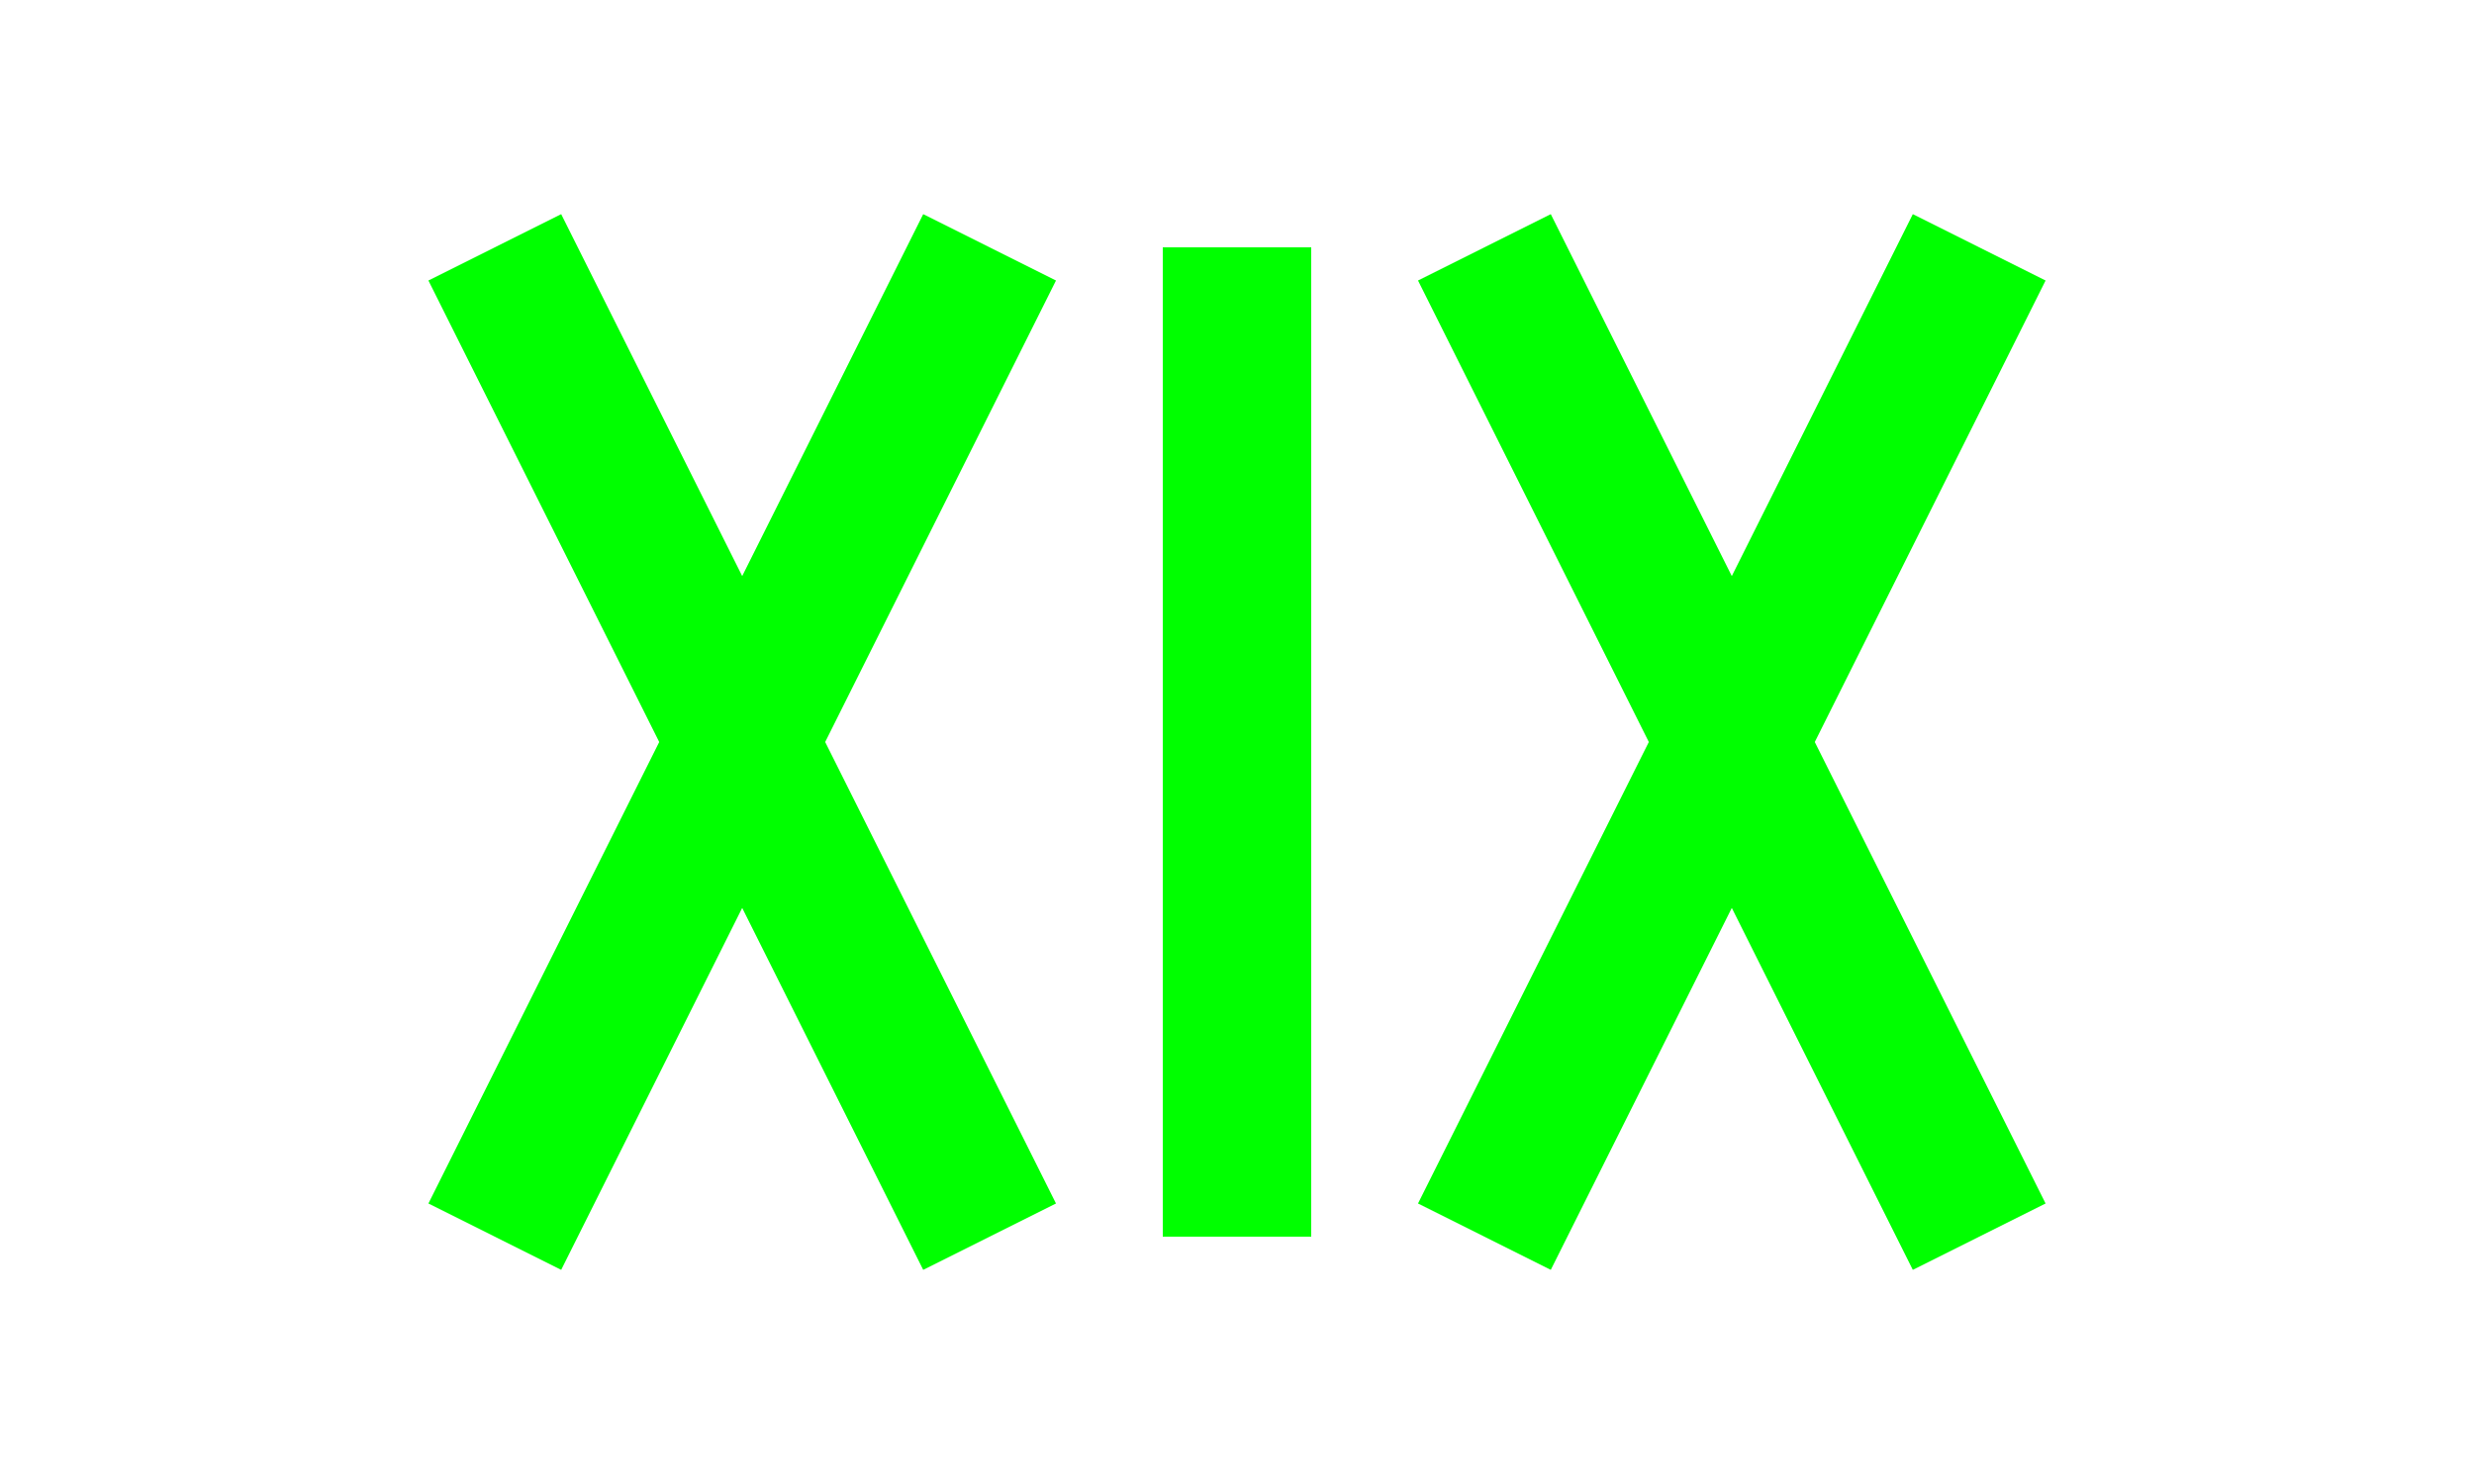
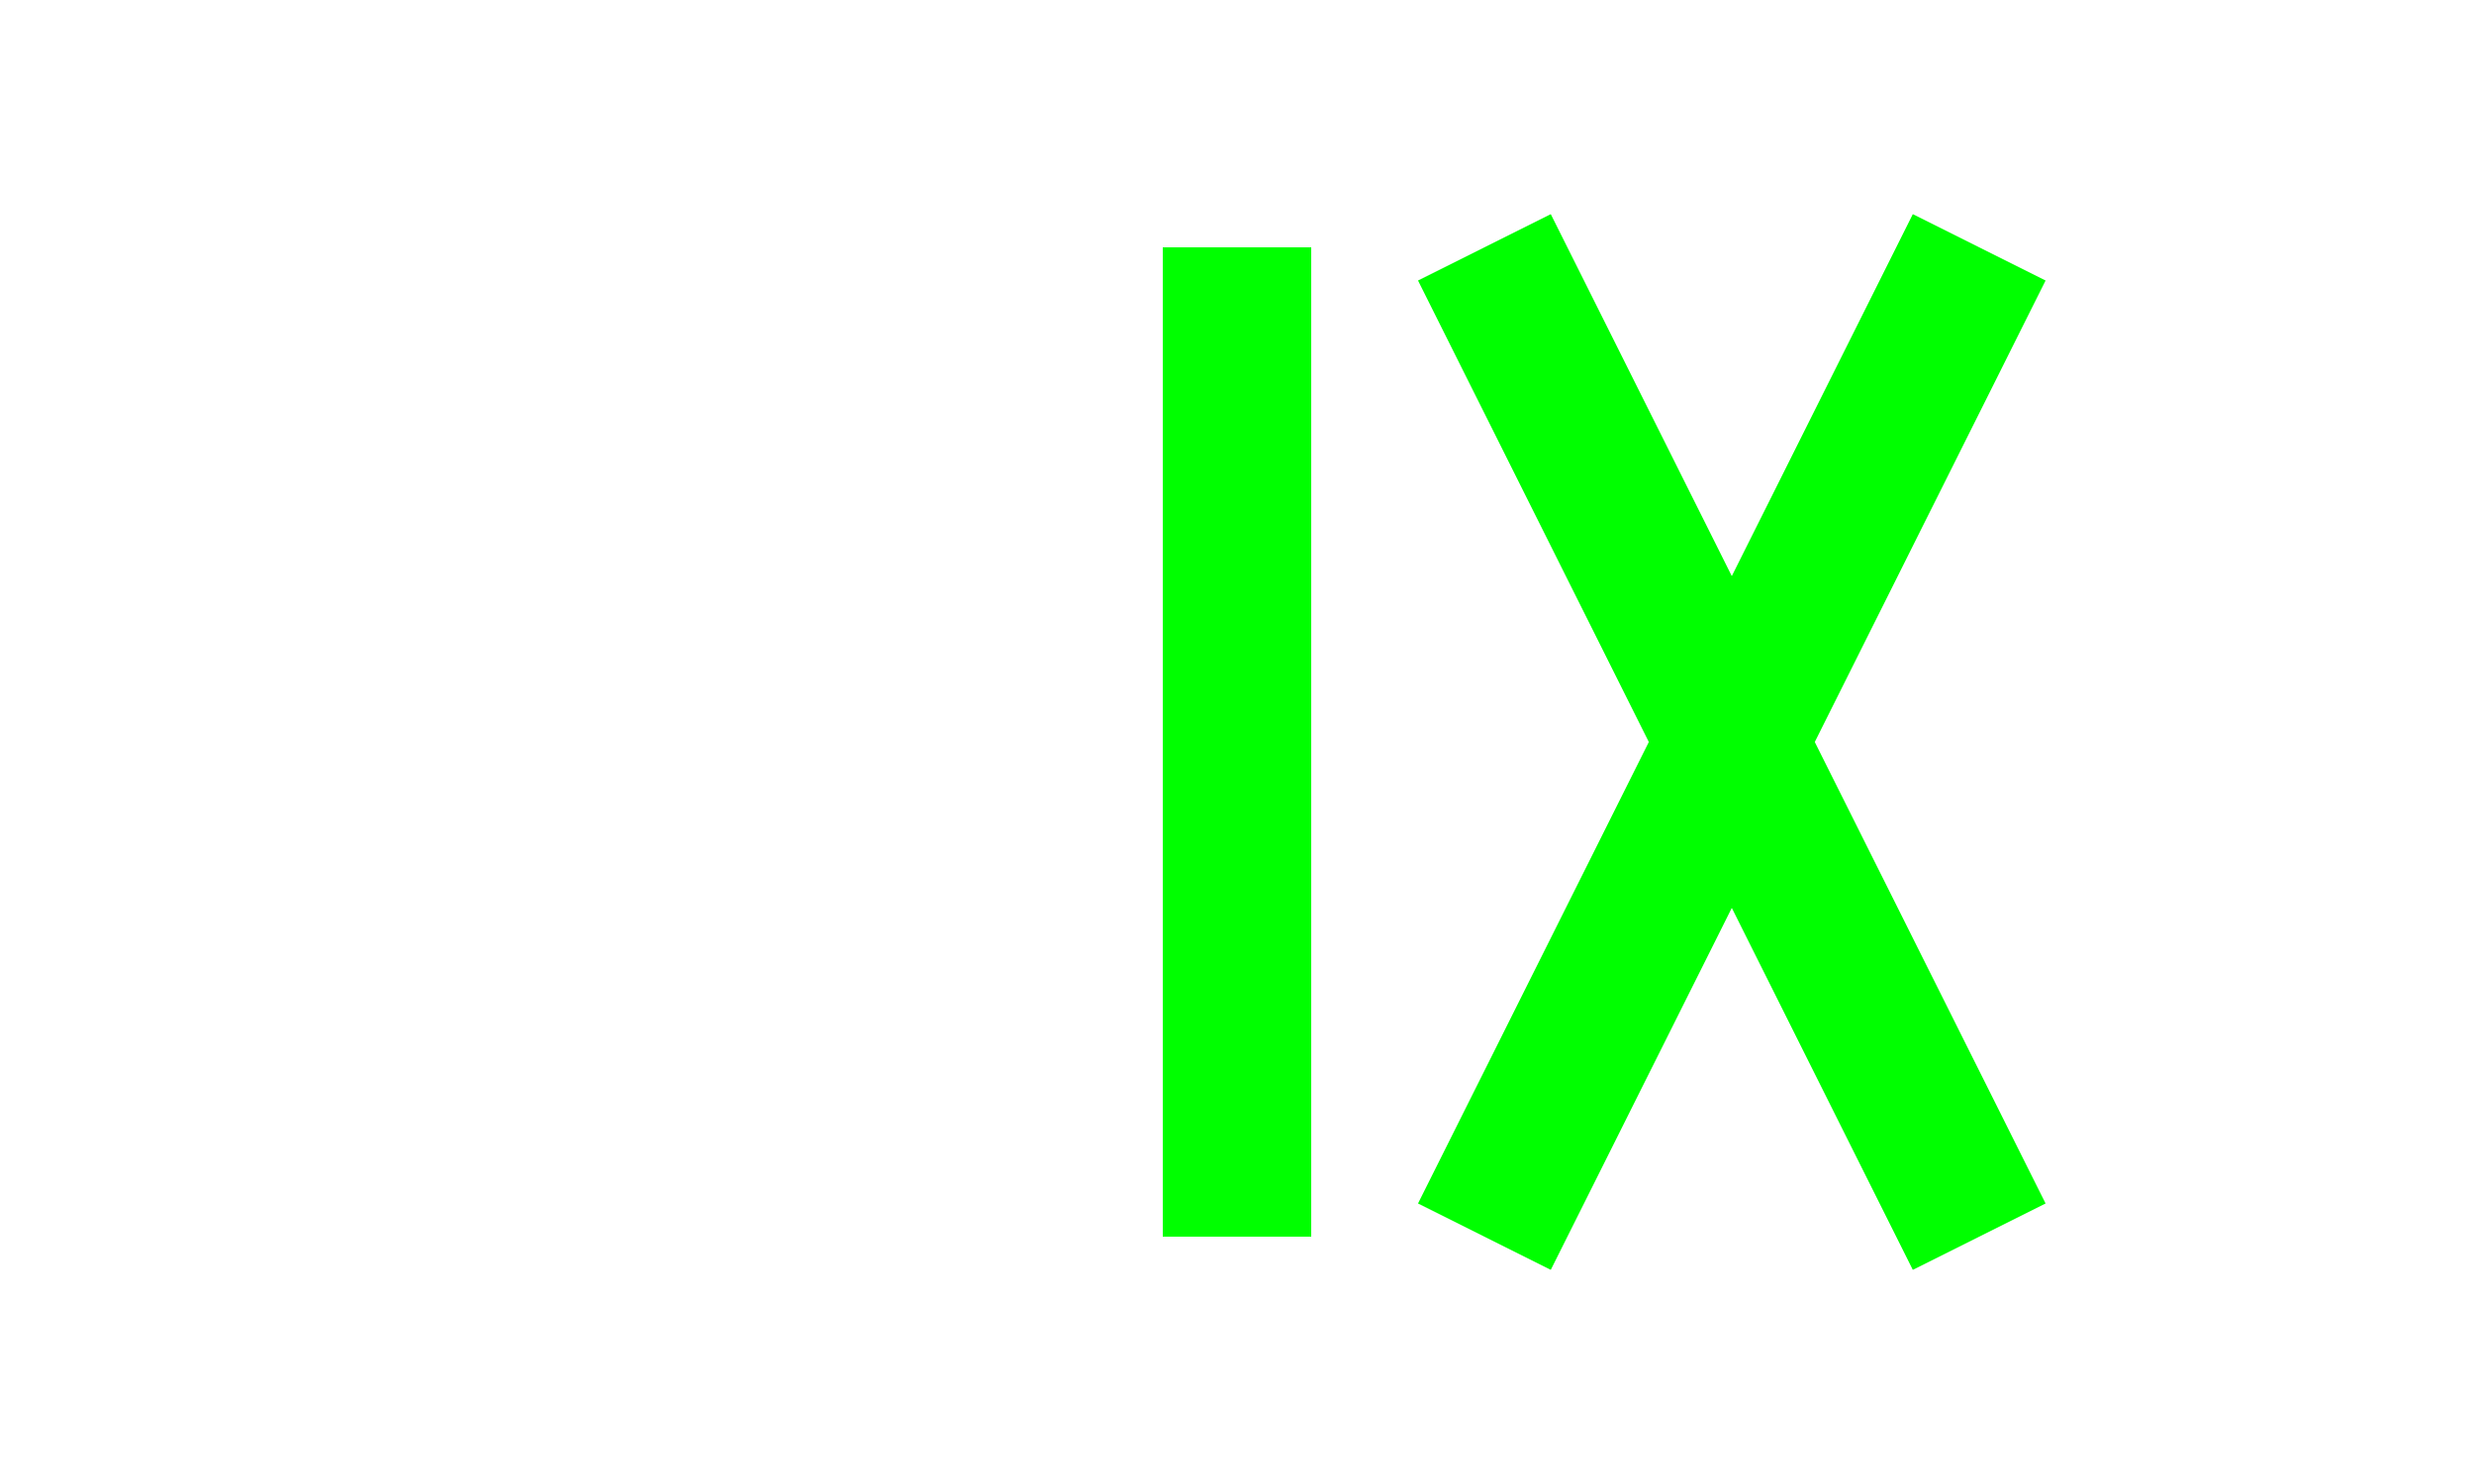
<svg xmlns="http://www.w3.org/2000/svg" width="50" height="30" viewBox="0 0 50 30" fill="none">
-   <path d="M10 5L20 25M20 5L10 25" stroke="#00FF00" stroke-width="3" />
  <path d="M30 5L40 25M40 5L30 25" stroke="#00FF00" stroke-width="3" />
  <path d="M25 5V25" stroke="#00FF00" stroke-width="3" />
</svg>